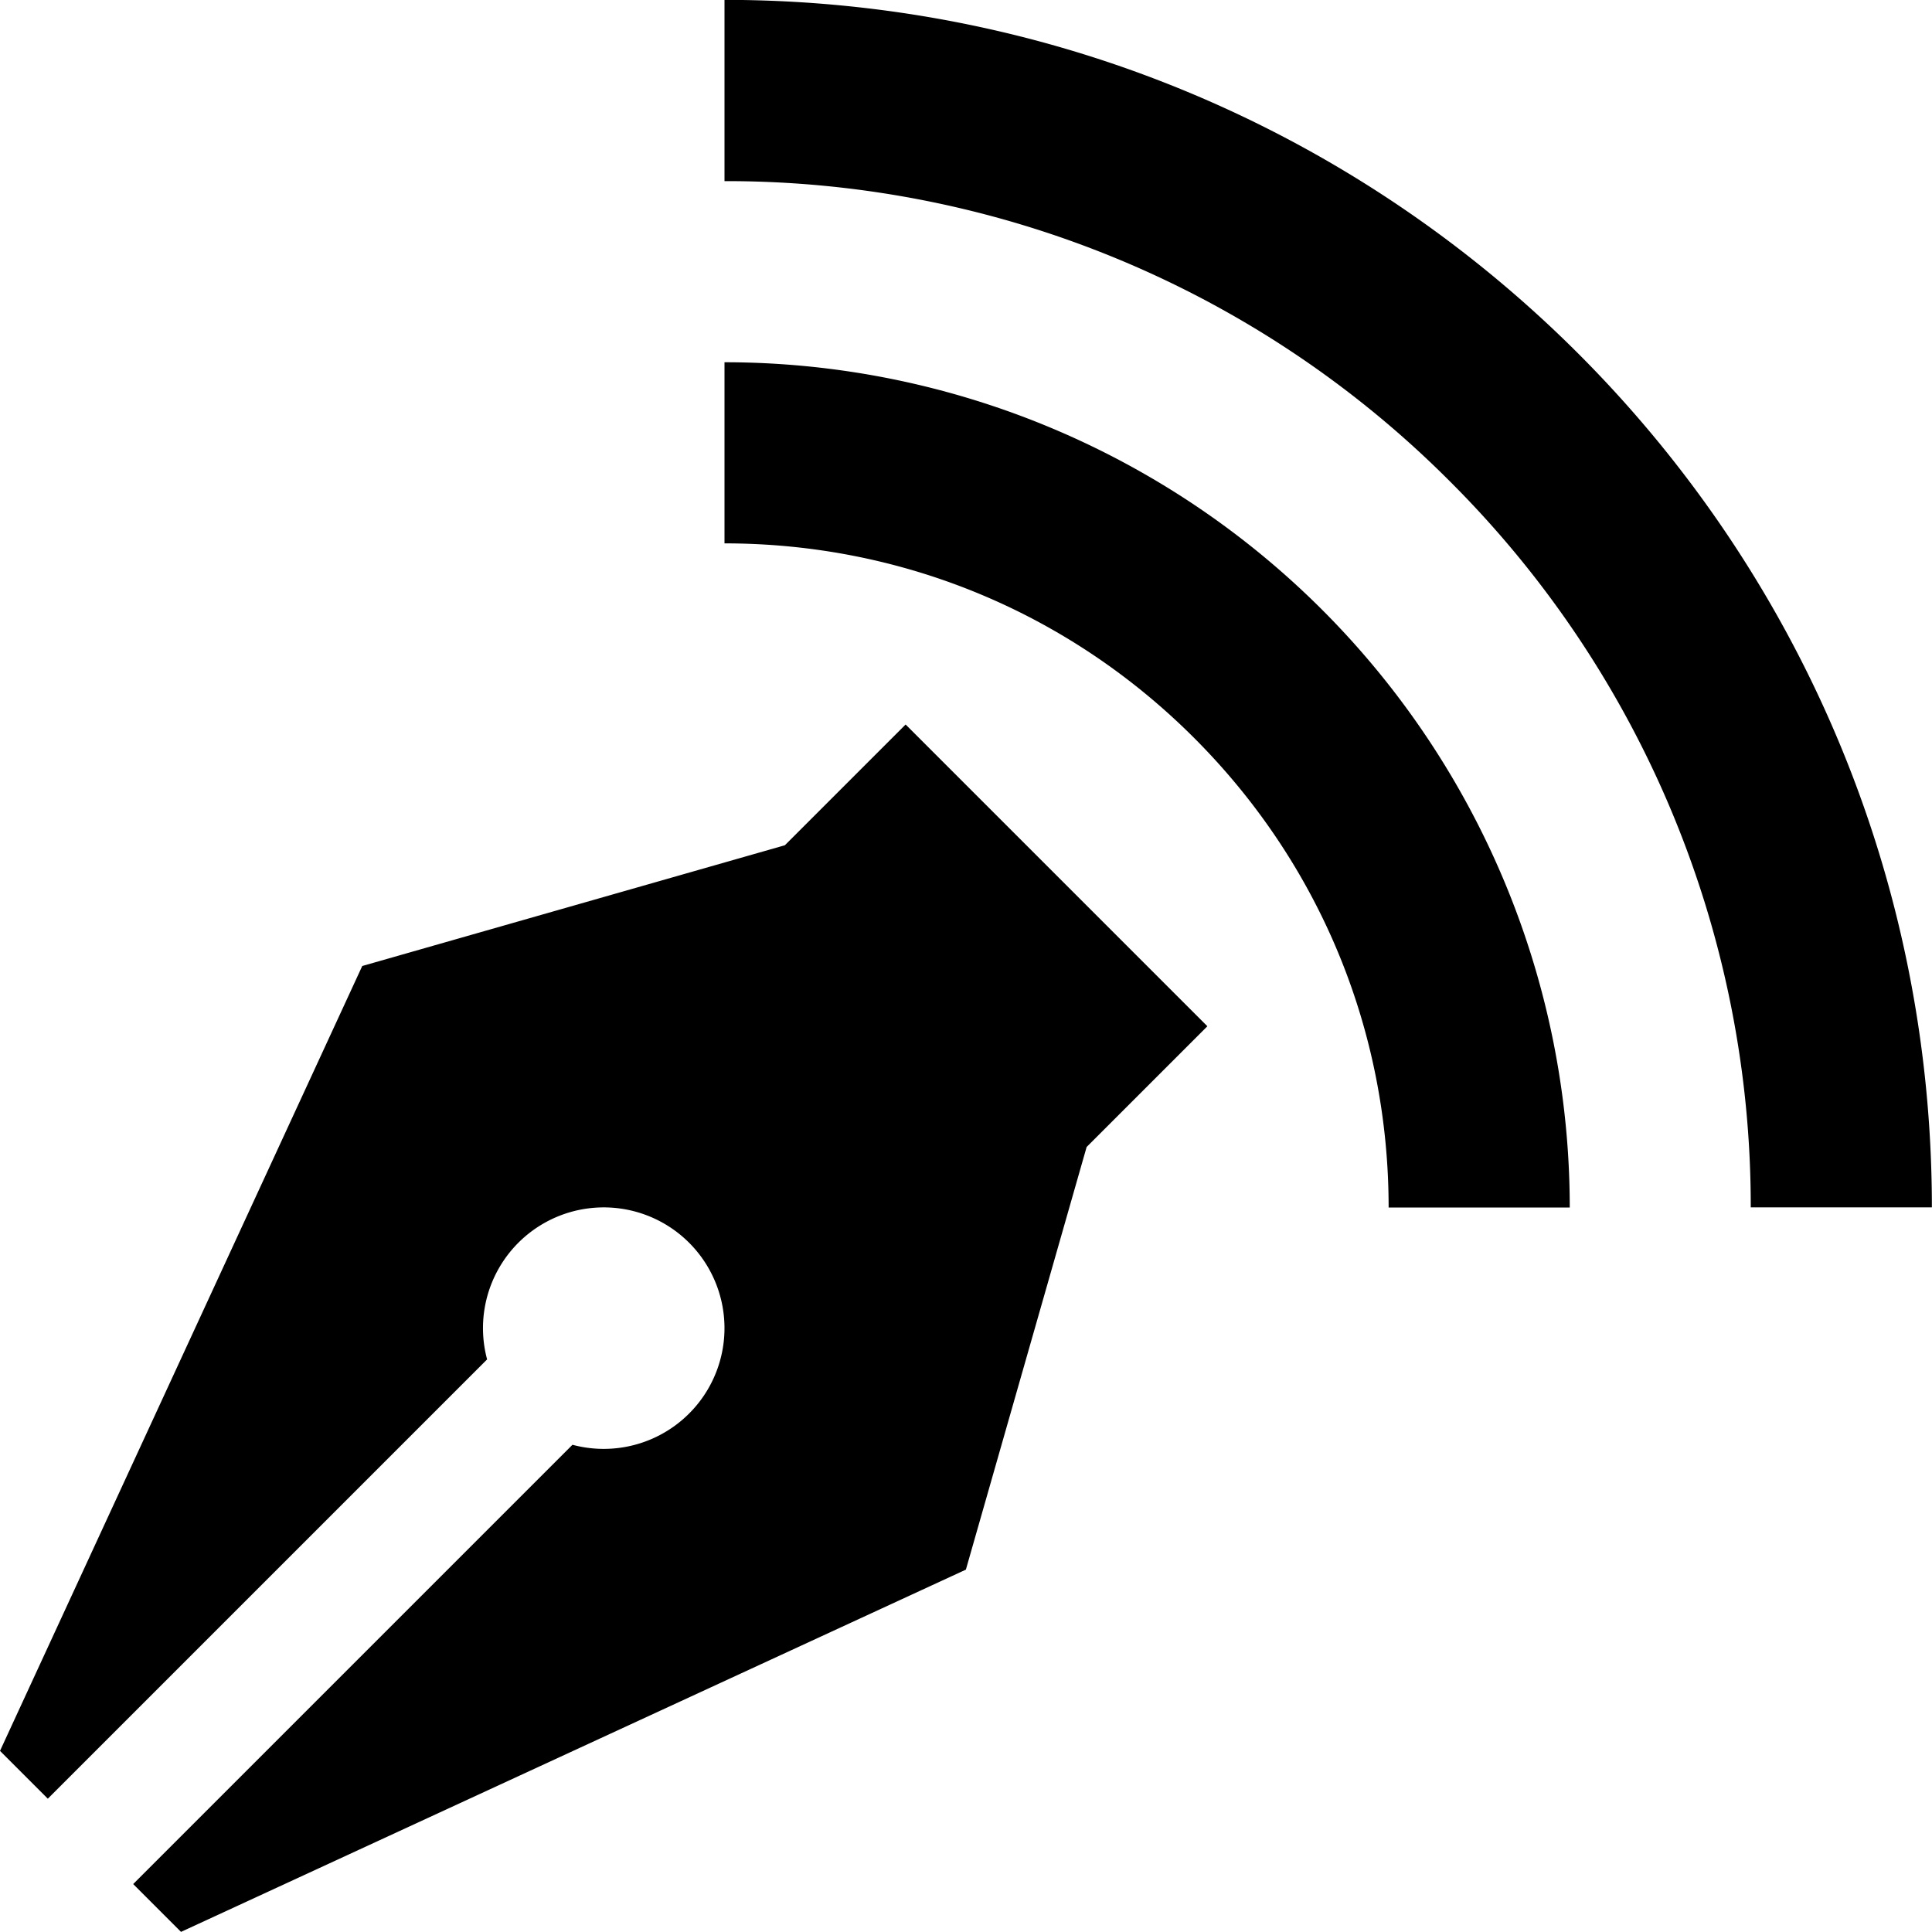
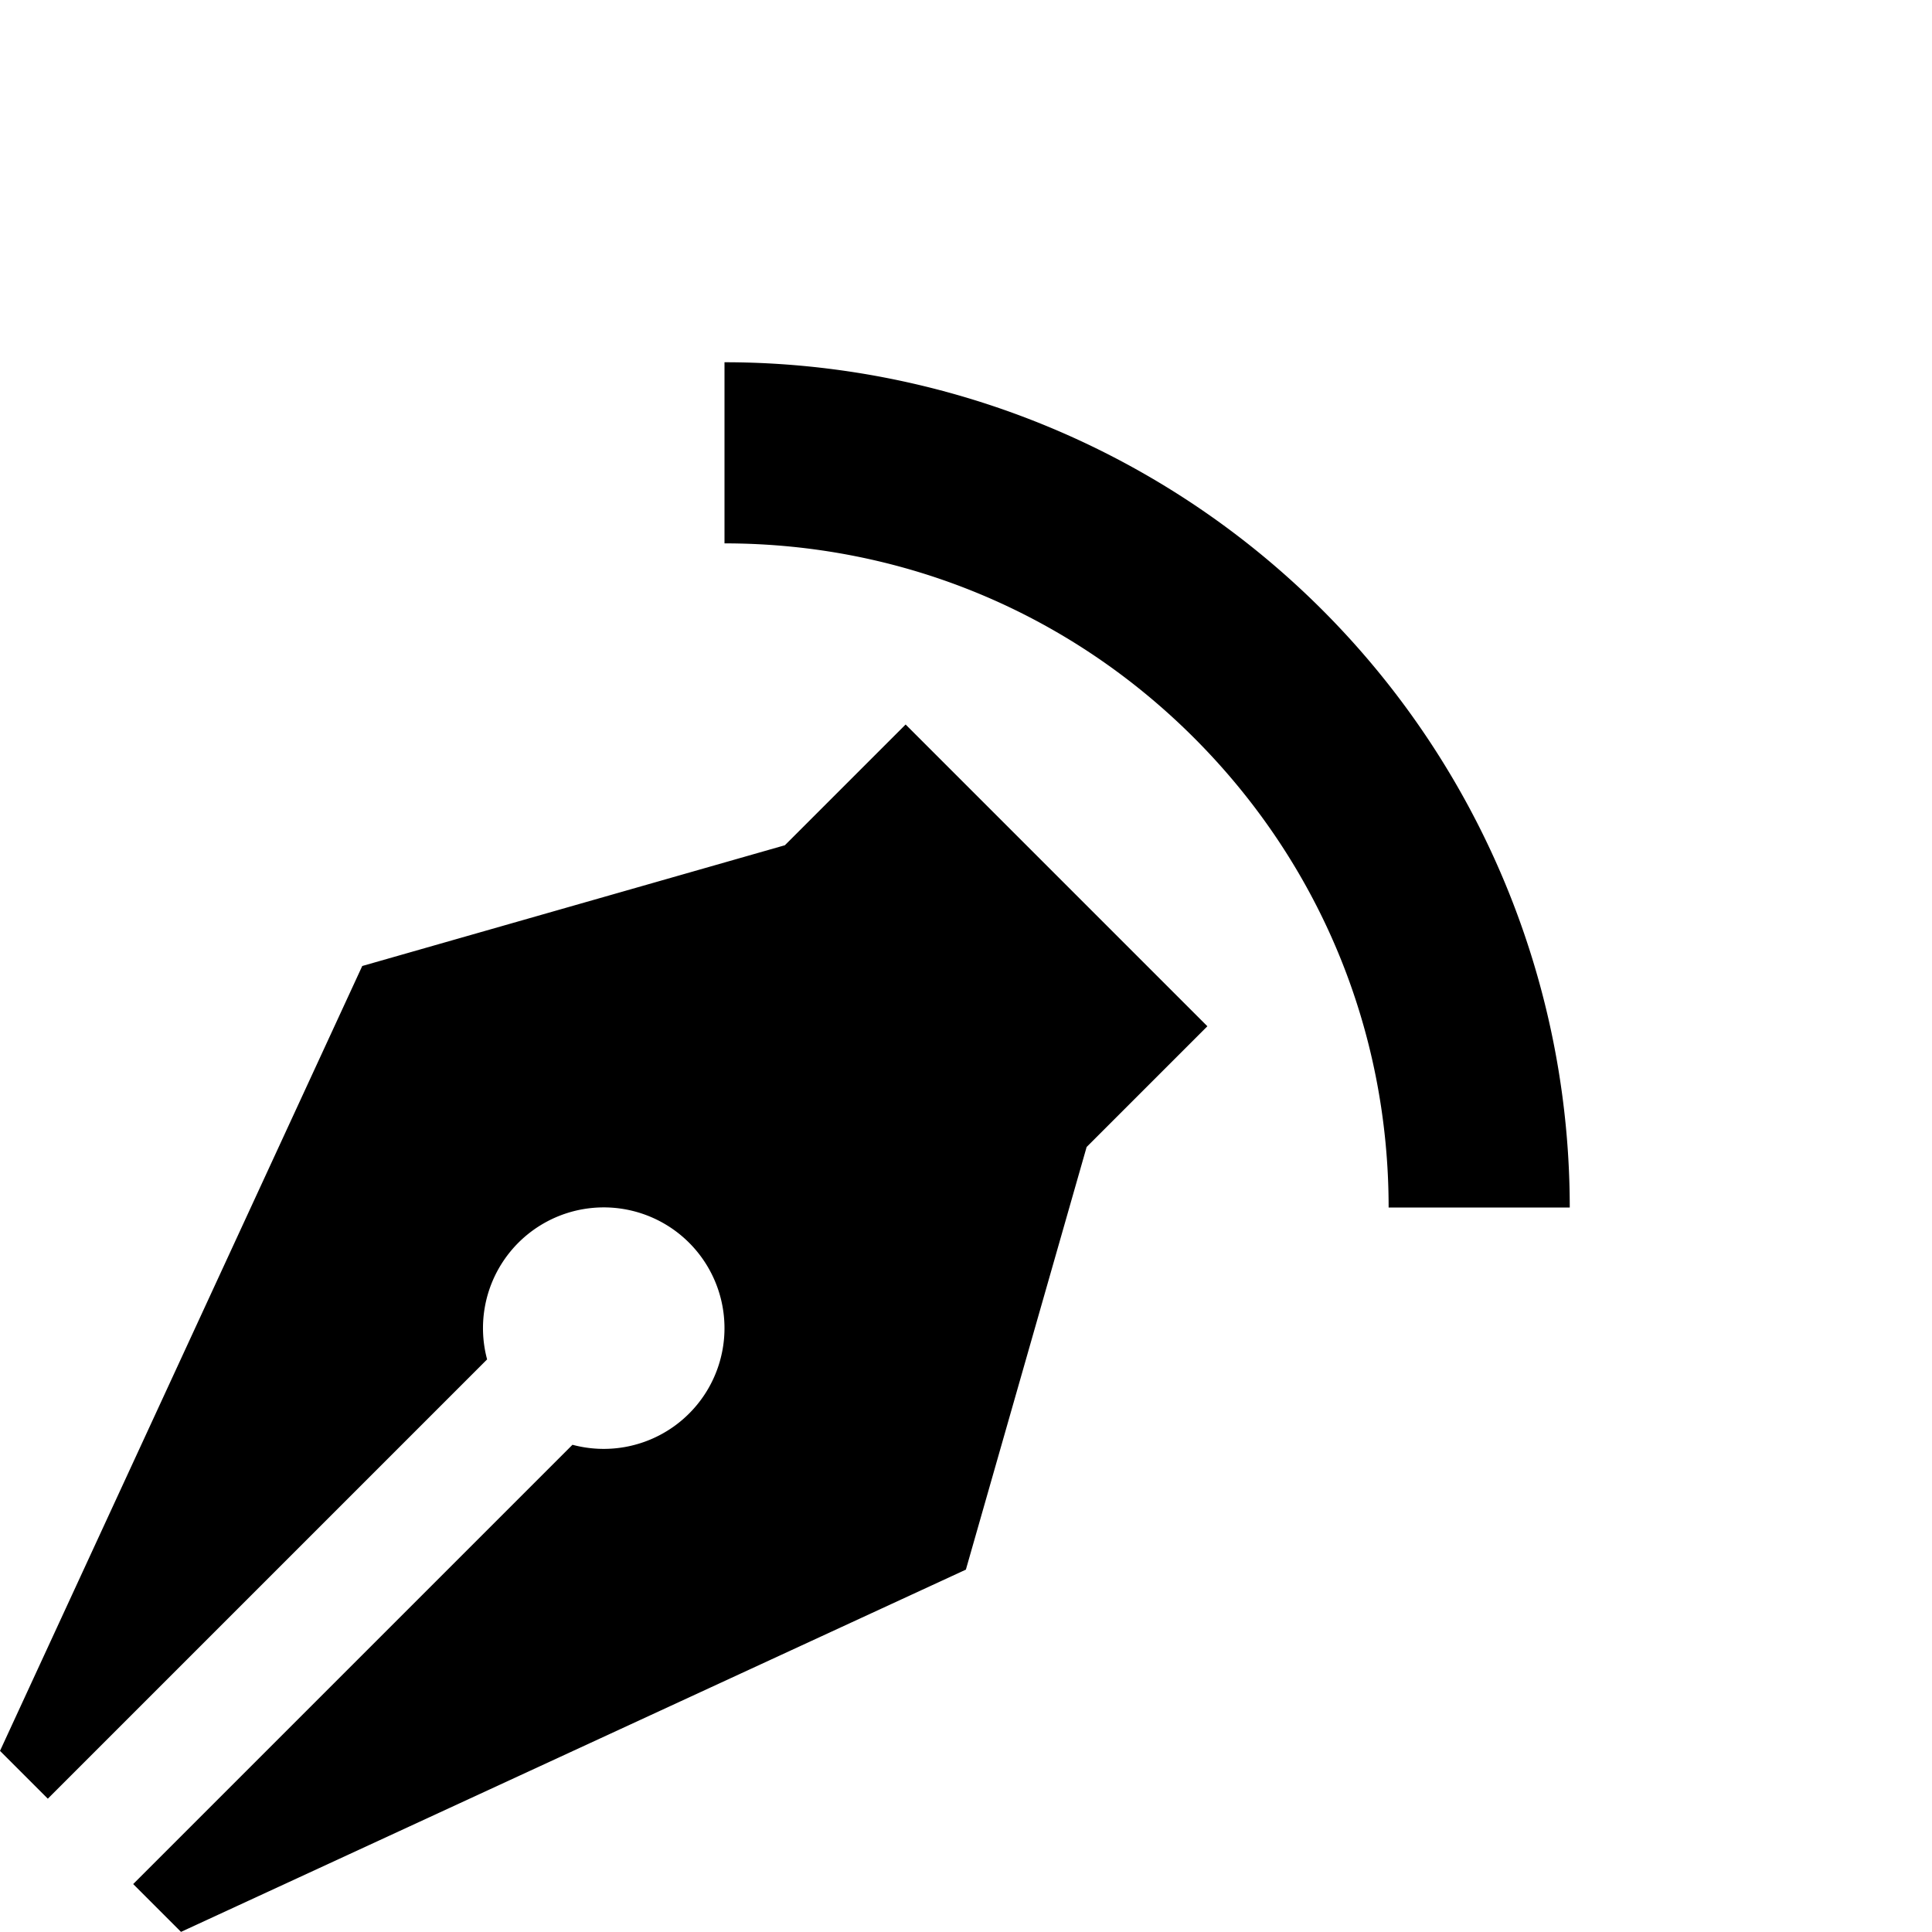
<svg xmlns="http://www.w3.org/2000/svg" viewBox="0 0 16 16">
-   <path d="M6 0v1.5a8.46 8.46 0 0 1 6.01 2.489 8.472 8.472 0 0 1 2.489 6.01h1.5c0-5.523-4.477-10-10-10z" />
  <path d="M6 3v1.5c1.469 0 2.85.572 3.889 1.611S11.5 8.531 11.5 10H13a7 7 0 0 0-7-7zM7.5 6l-1 1L3 8l-3 6.5.396.396 3.638-3.638a1 1 0 1 1 .707.707l-3.638 3.638.396.396 6.5-3 1-3.5 1-1-2.5-2.5z" />
</svg>